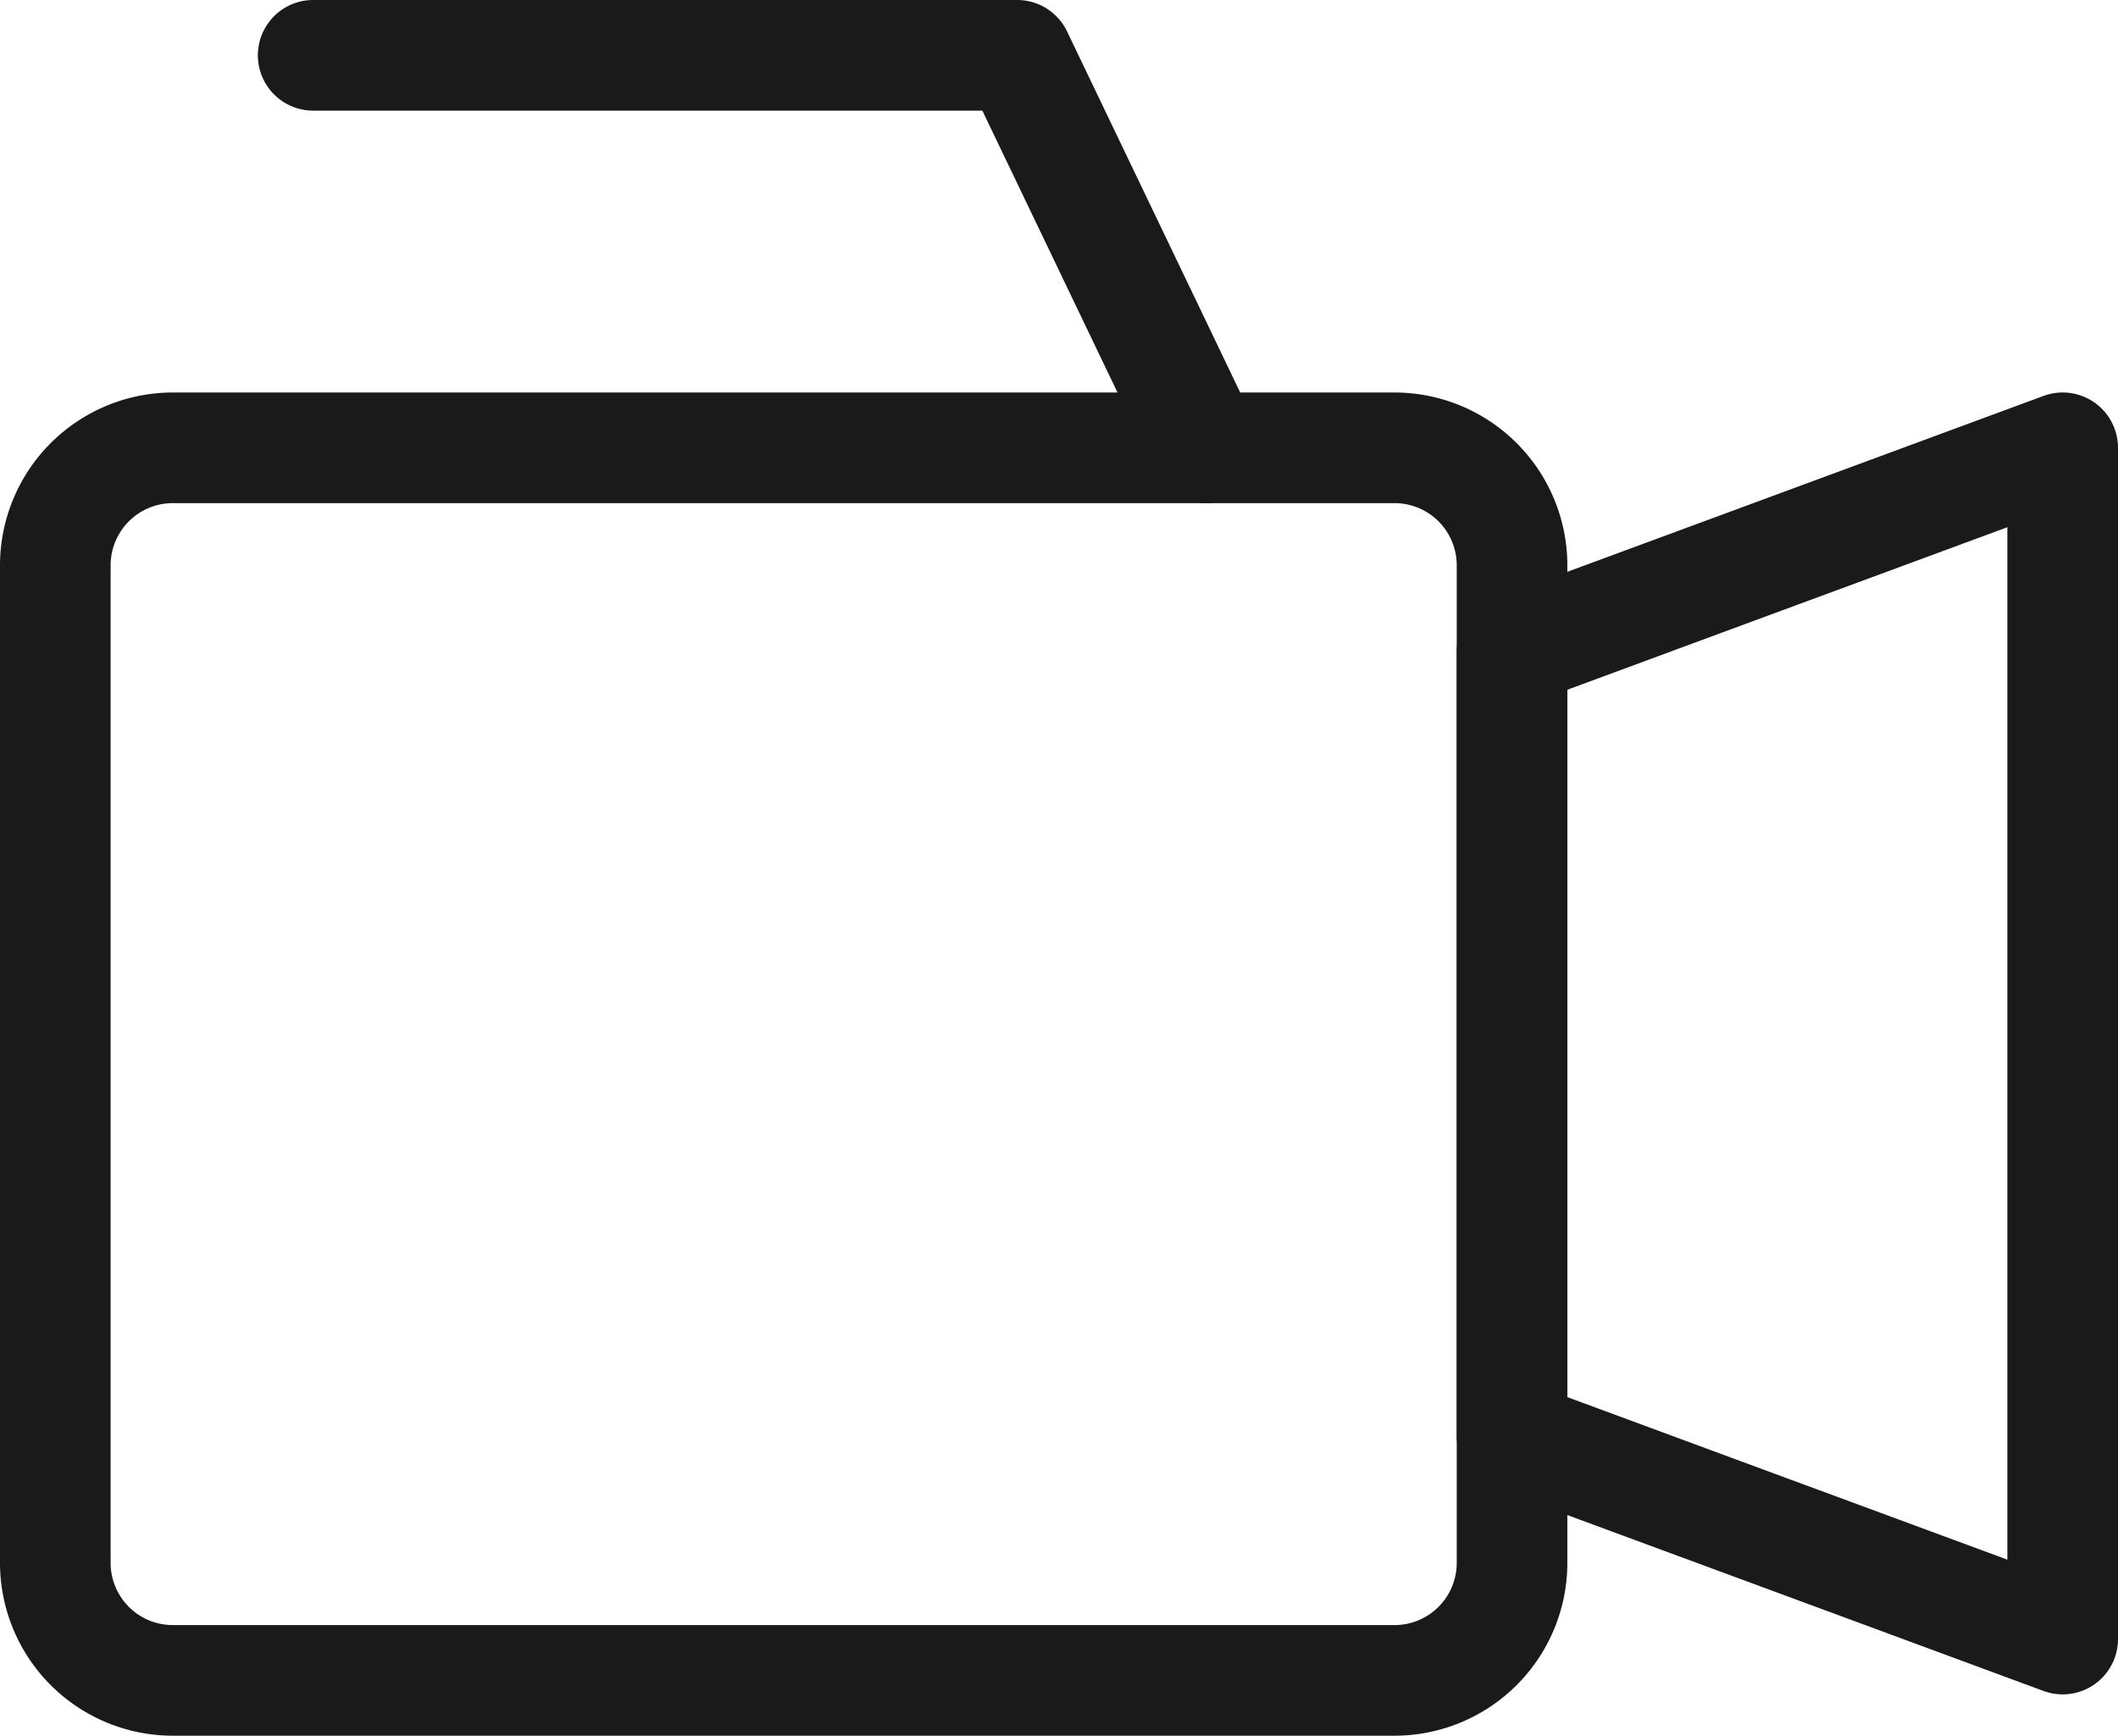
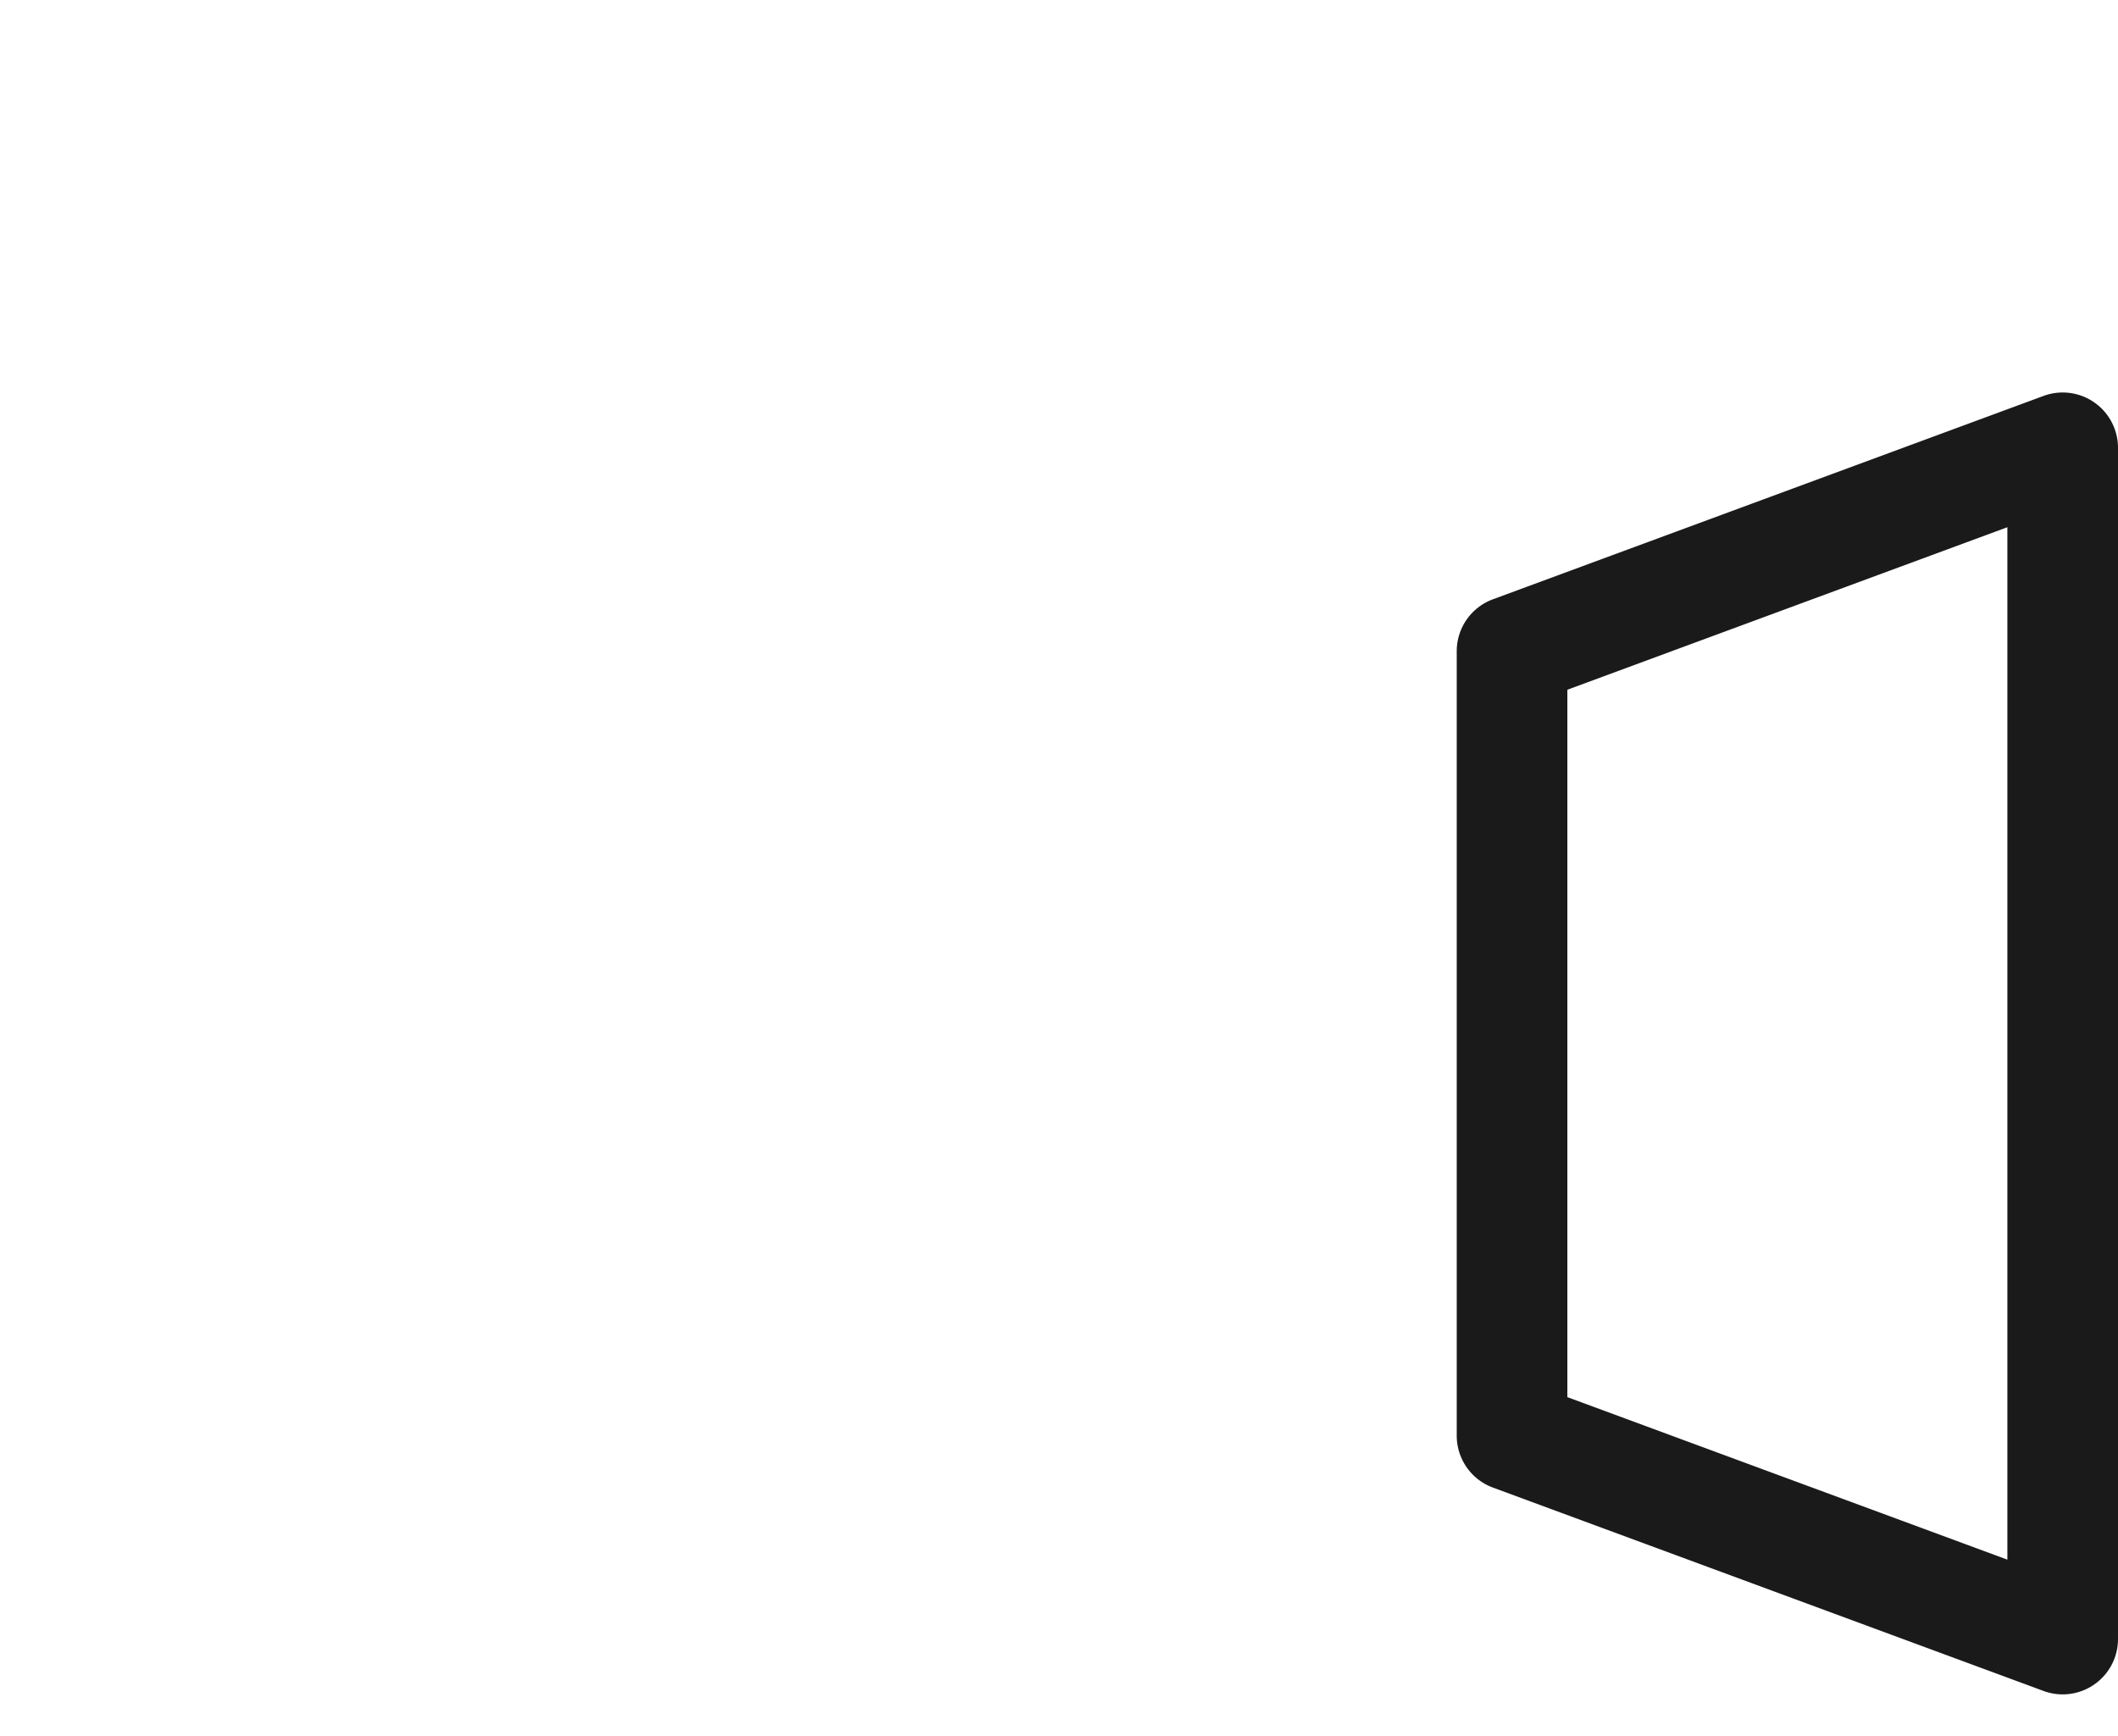
<svg xmlns="http://www.w3.org/2000/svg" viewBox="0 0 57.435 47.066">
  <g id="Layer_2" data-name="Layer 2">
    <g id="Layer_1-2" data-name="Layer 1">
      <g>
-         <path d="M37.818,47.066H4.685A4.69,4.69,0,0,1,0,42.381V15.328a4.69,4.69,0,0,1,4.685-4.685H37.818a4.69,4.69,0,0,1,4.685,4.685V42.381A4.69,4.69,0,0,1,37.818,47.066ZM4.685,13.643A1.687,1.687,0,0,0,3,15.328V42.381a1.687,1.687,0,0,0,1.685,1.685H37.818a1.687,1.687,0,0,0,1.685-1.685V15.328a1.687,1.687,0,0,0-1.685-1.685Z" style="fill: #1a1a1a" />
        <path d="M55.935,45.945a1.503,1.503,0,0,1-.52-.093L40.483,40.337a1.5,1.5,0,0,1-.98-1.407V17.658a1.5,1.5,0,0,1,.98-1.407L55.415,10.736a1.5,1.5,0,0,1,2.02,1.407V44.445a1.5,1.5,0,0,1-1.5,1.5ZM42.503,37.885,54.435,42.292V14.296L42.503,18.703Z" style="fill: #1a1a1a" />
-         <path d="M32.688,13.644A1.5,1.5,0,0,1,31.334,12.791L26.639,3H8.493a1.5,1.5,0,0,1,0-3H27.583a1.5,1.5,0,0,1,1.353.852l5.104,10.643a1.501,1.501,0,0,1-1.352,2.149Z" style="fill: #1a1a1a" />
      </g>
    </g>
  </g>
</svg>